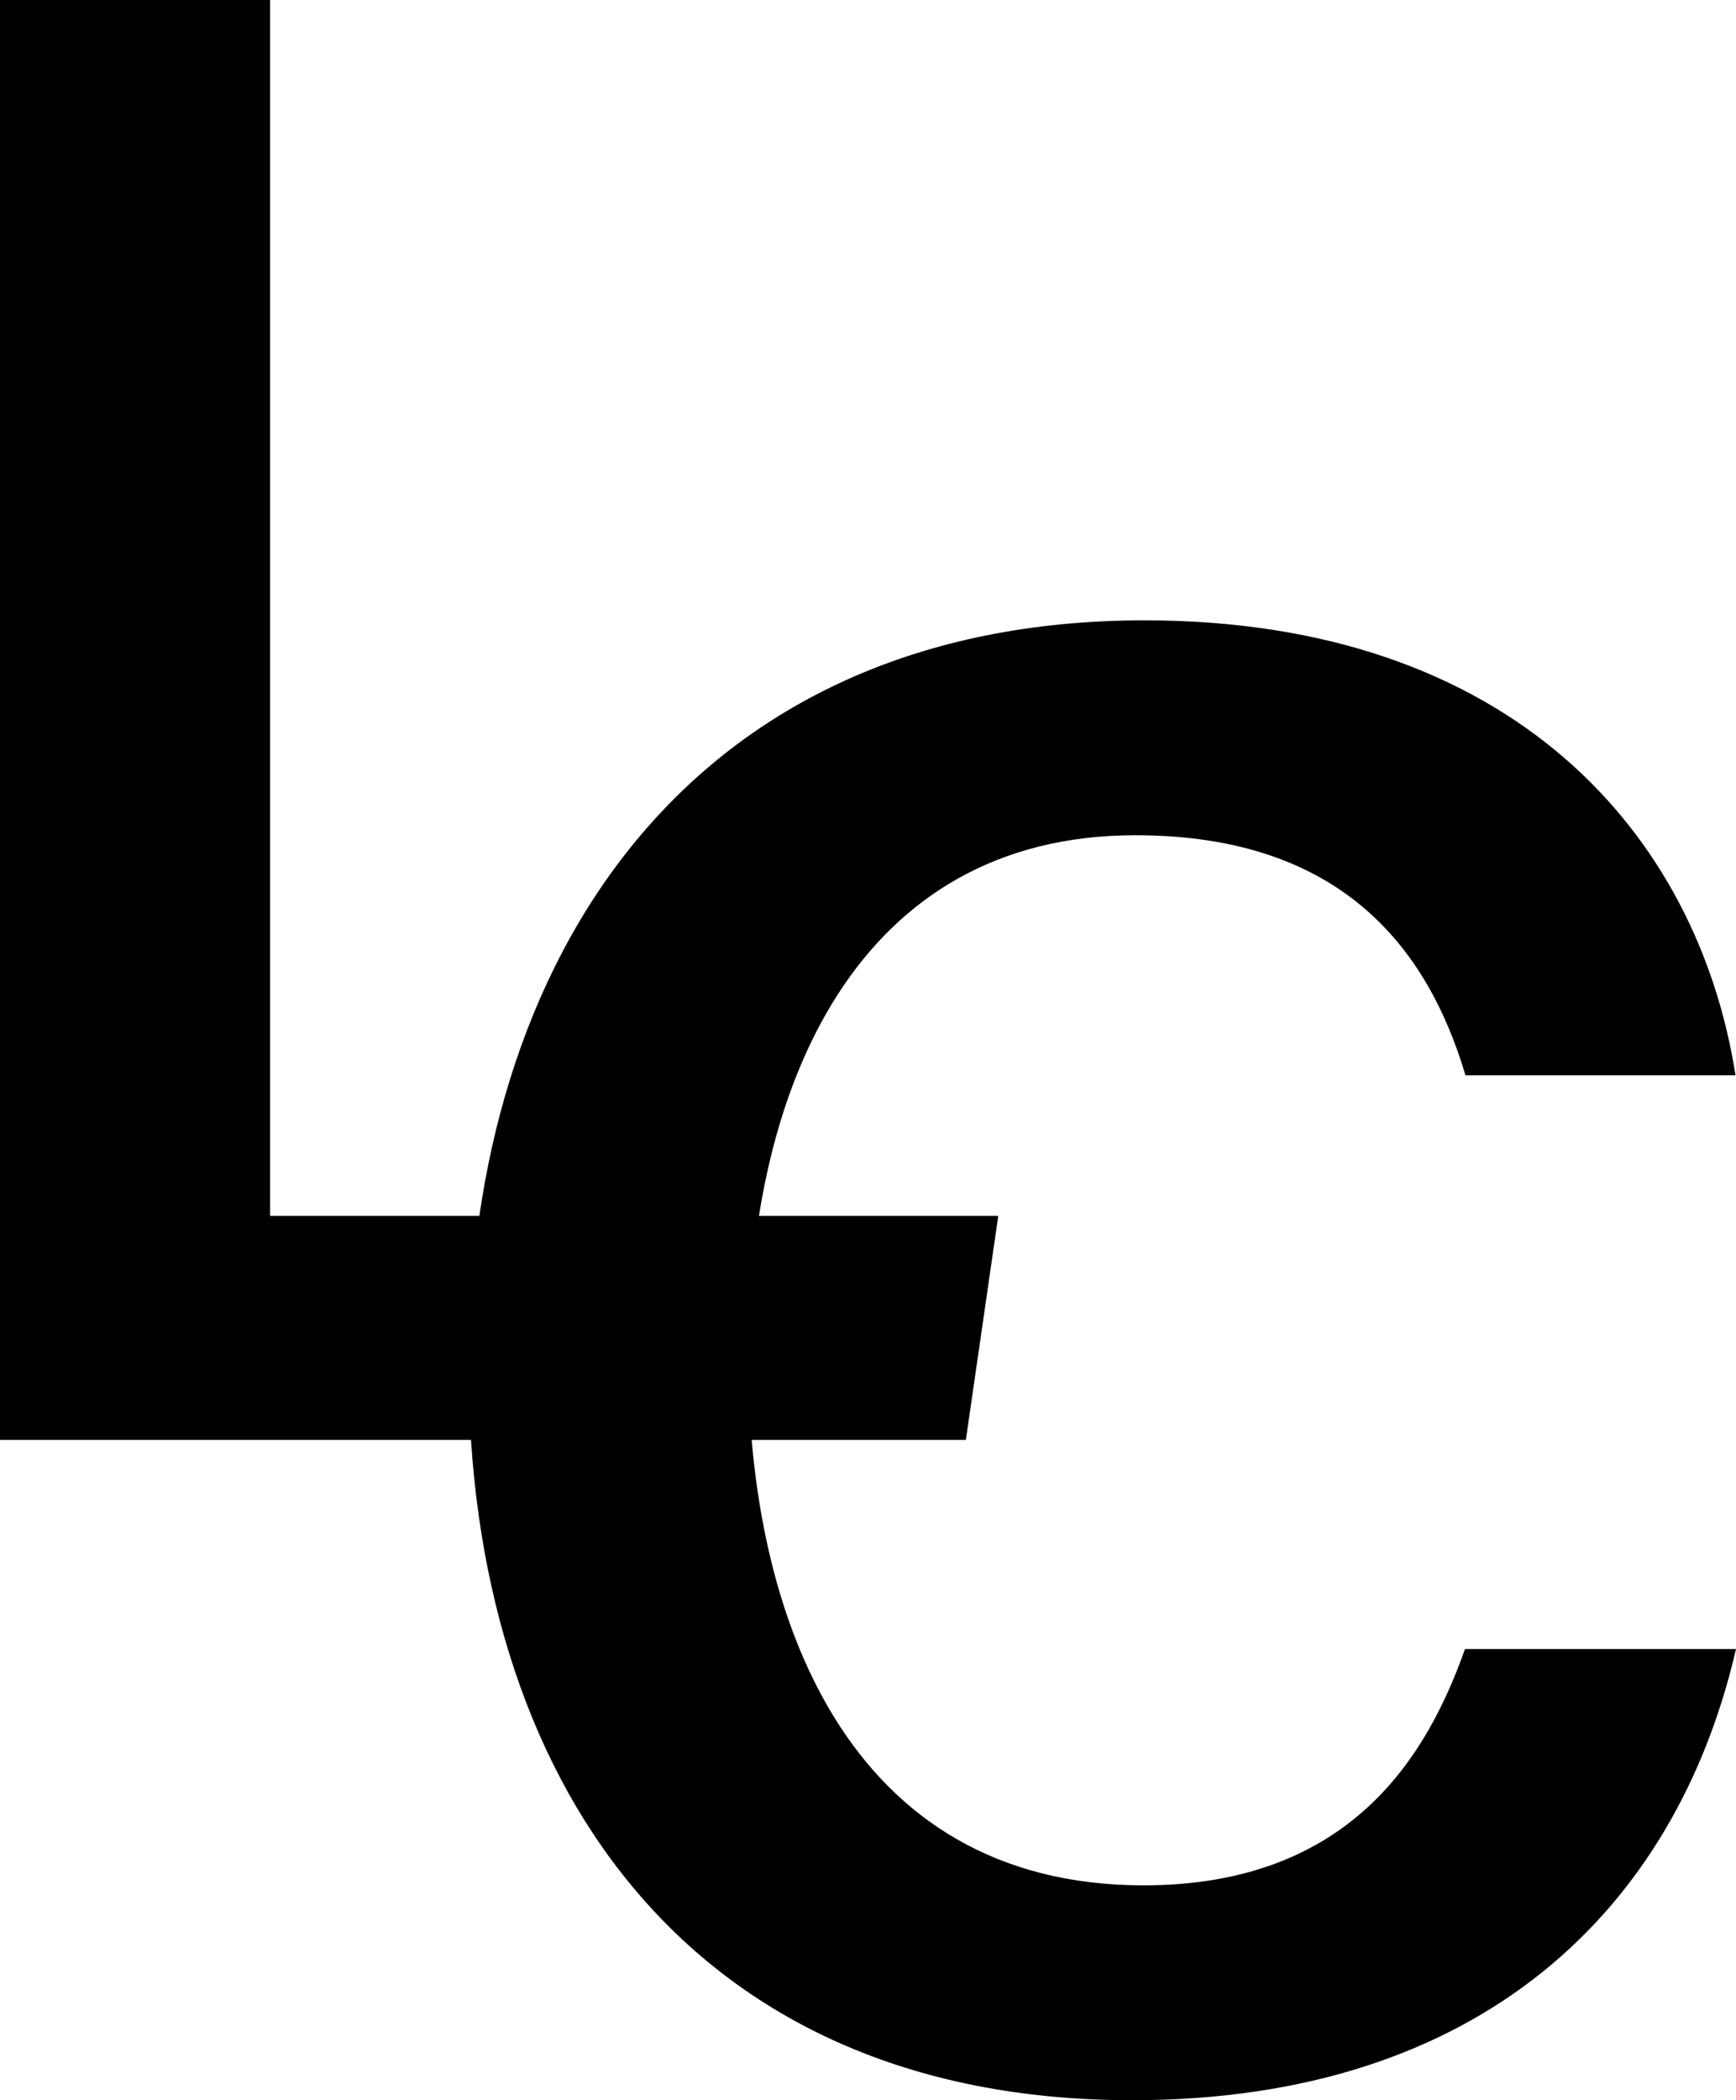
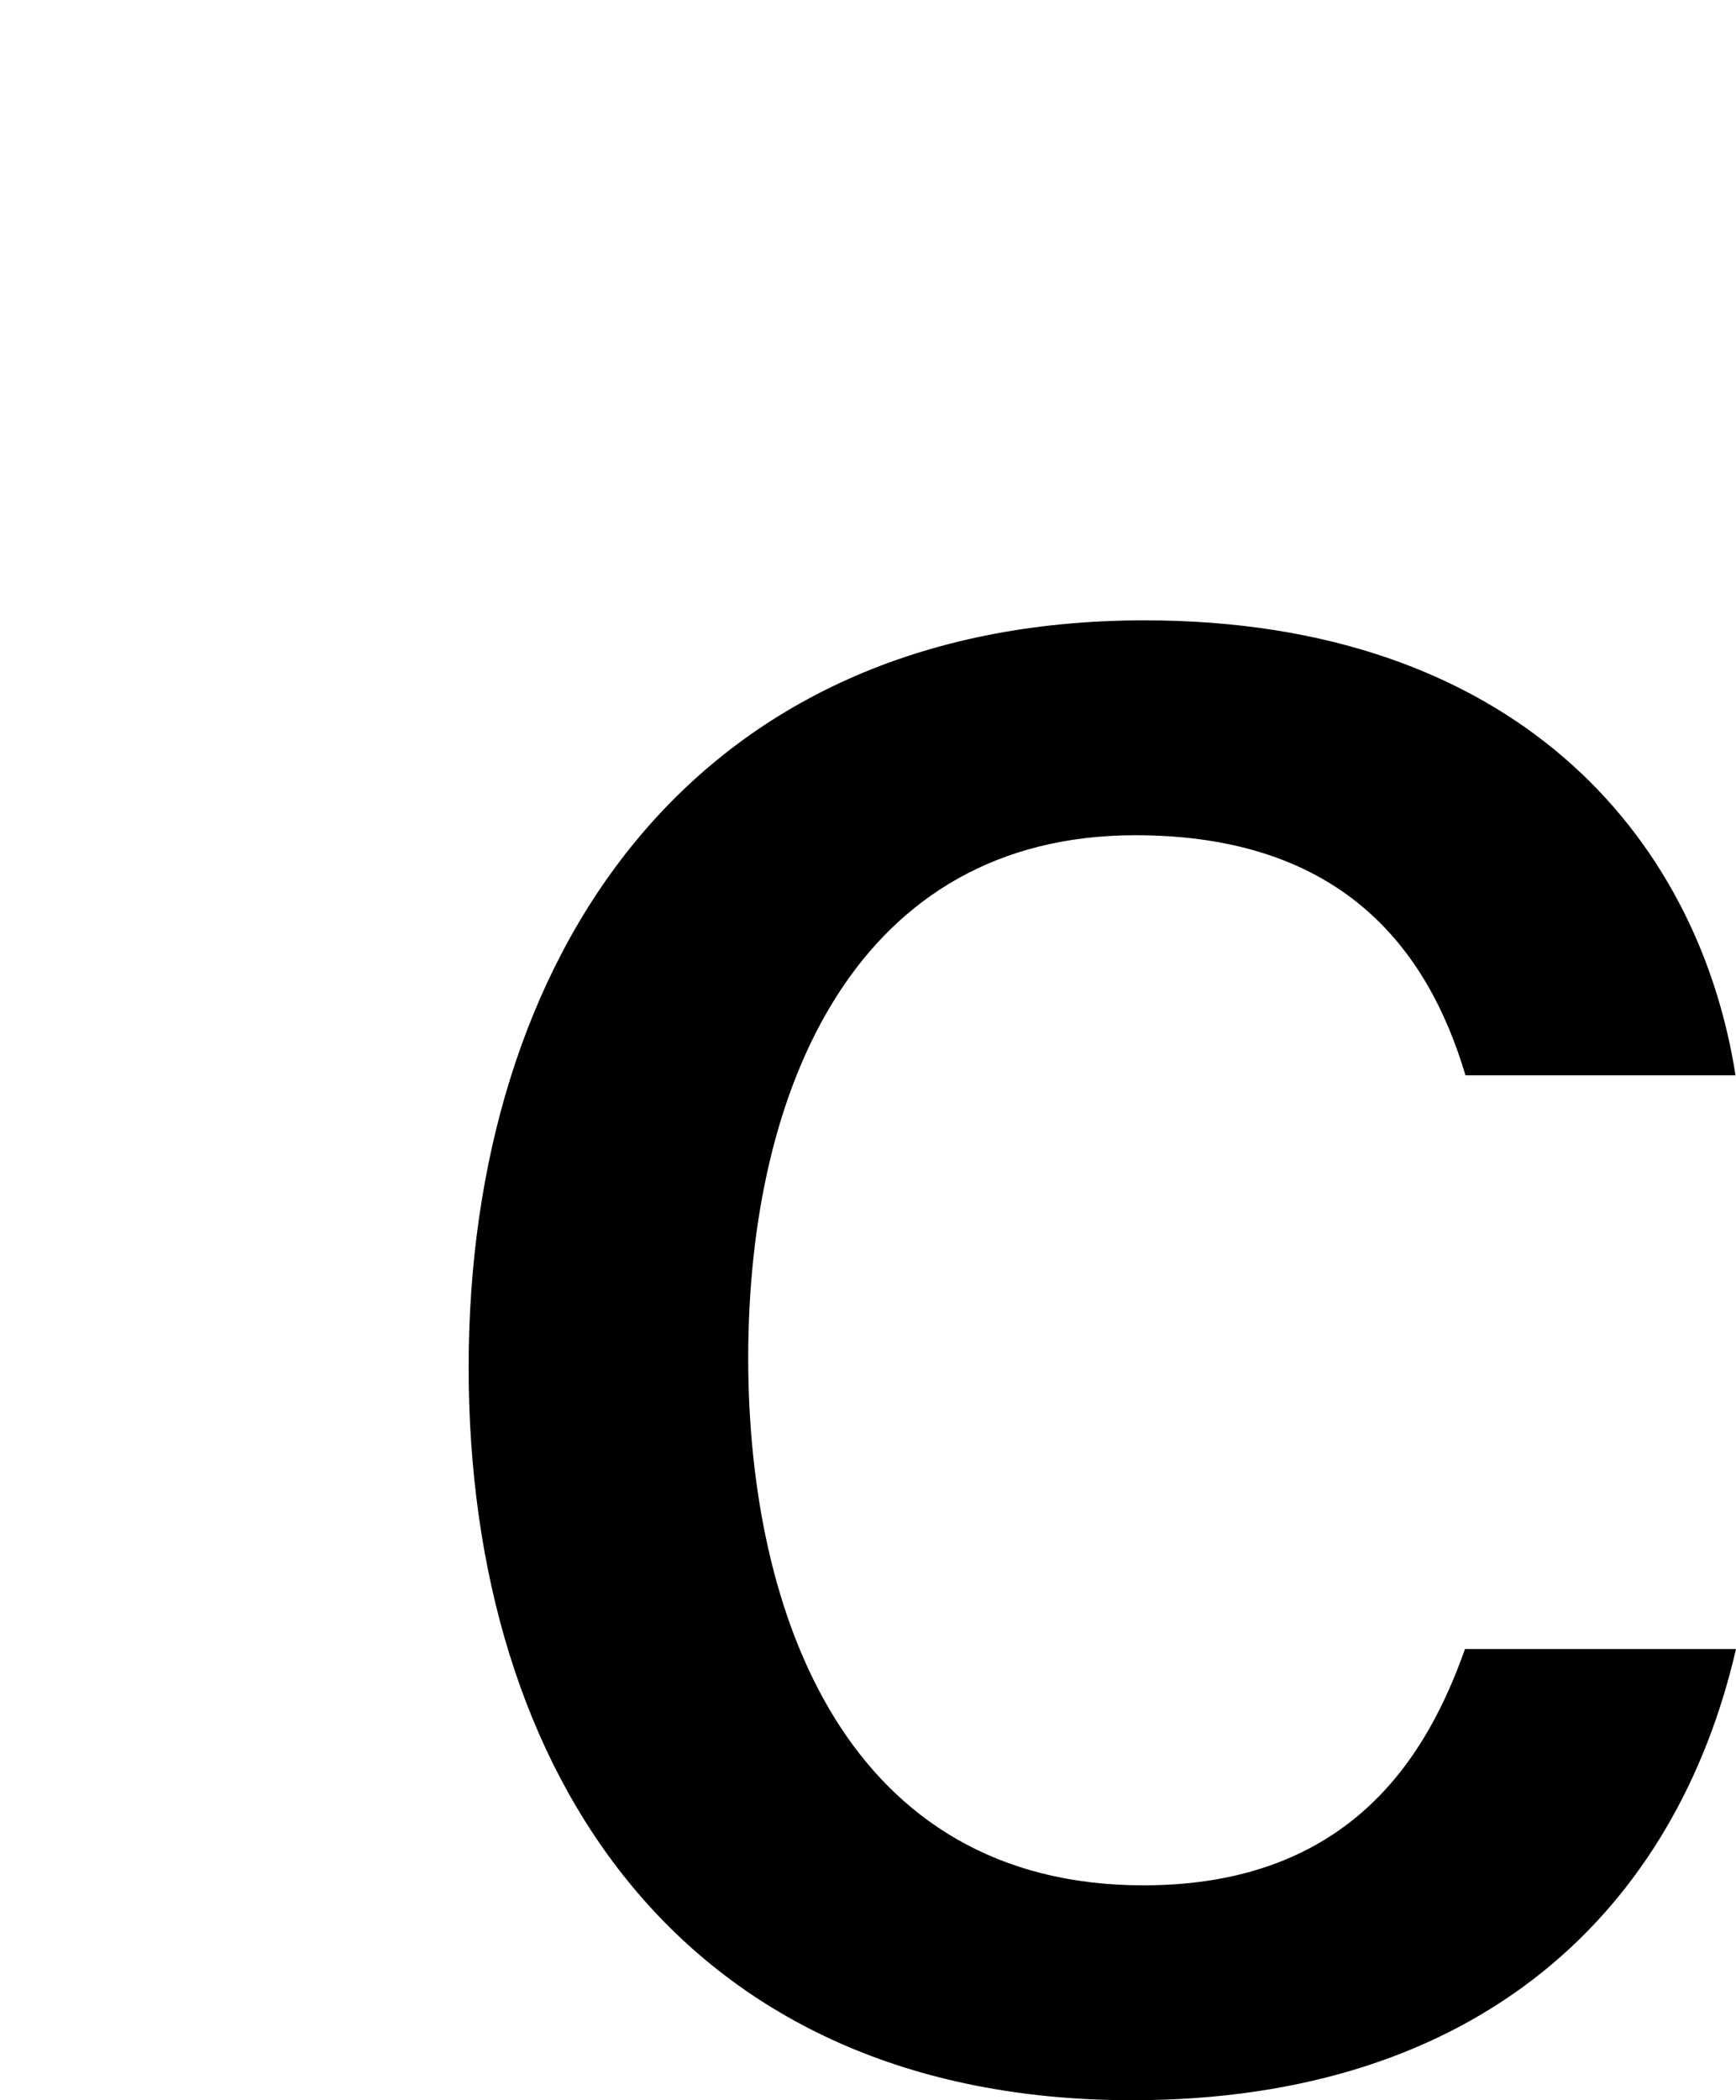
<svg xmlns="http://www.w3.org/2000/svg" id="_레이어_2" data-name="레이어 2" viewBox="0 0 36.45 44.08">
  <g id="_레이어_1-2" data-name="레이어 1">
-     <path d="M0,0h5.67v25.52h15.29l-.68,4.7H0V0Z" />
    <path d="M36.45,34.61c-1.26,5.46-5.36,9.47-12.68,9.47-9.39,0-13.93-6.81-13.93-15.38s4.64-15.68,14.19-15.68c7.73,0,11.62,4.5,12.41,9.55h-5.67c-.79-2.66-2.6-5.04-6.93-5.04-5.83,0-8.13,5.26-8.13,10.97,0,5.39,2.07,11.07,8.3,11.07,4.4,0,5.98-2.79,6.75-4.96h5.7Z" />
  </g>
</svg>